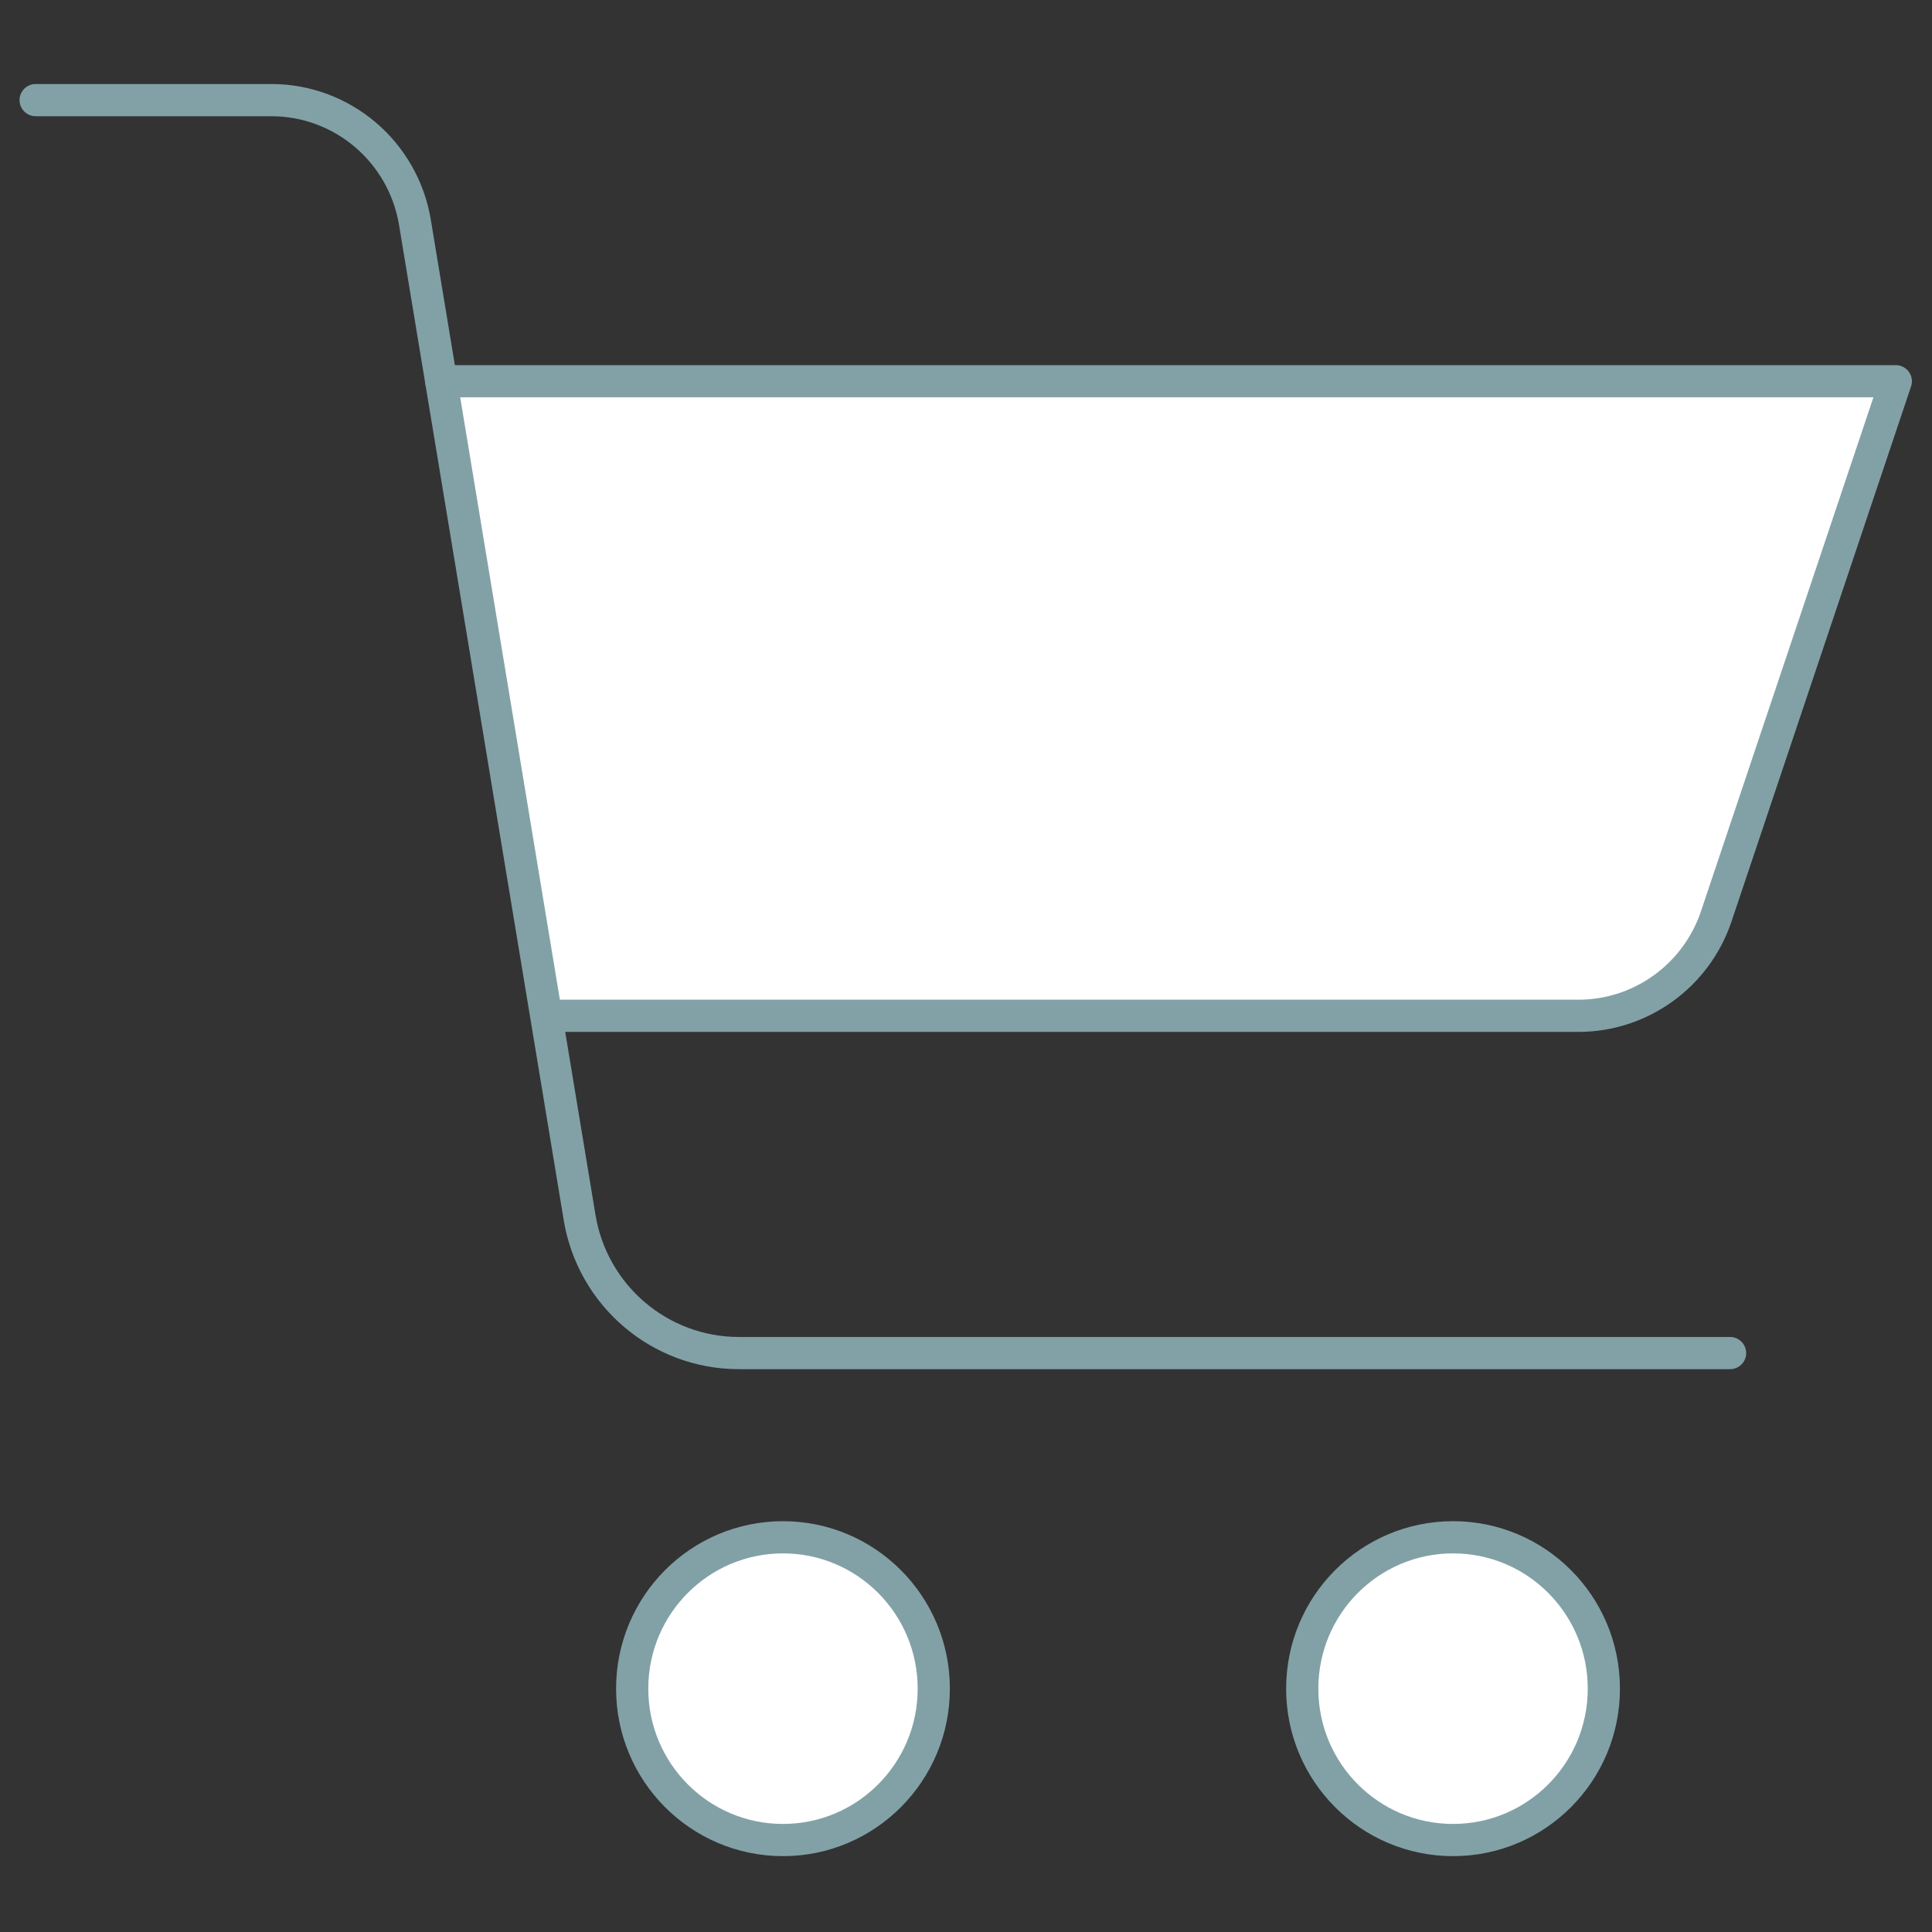
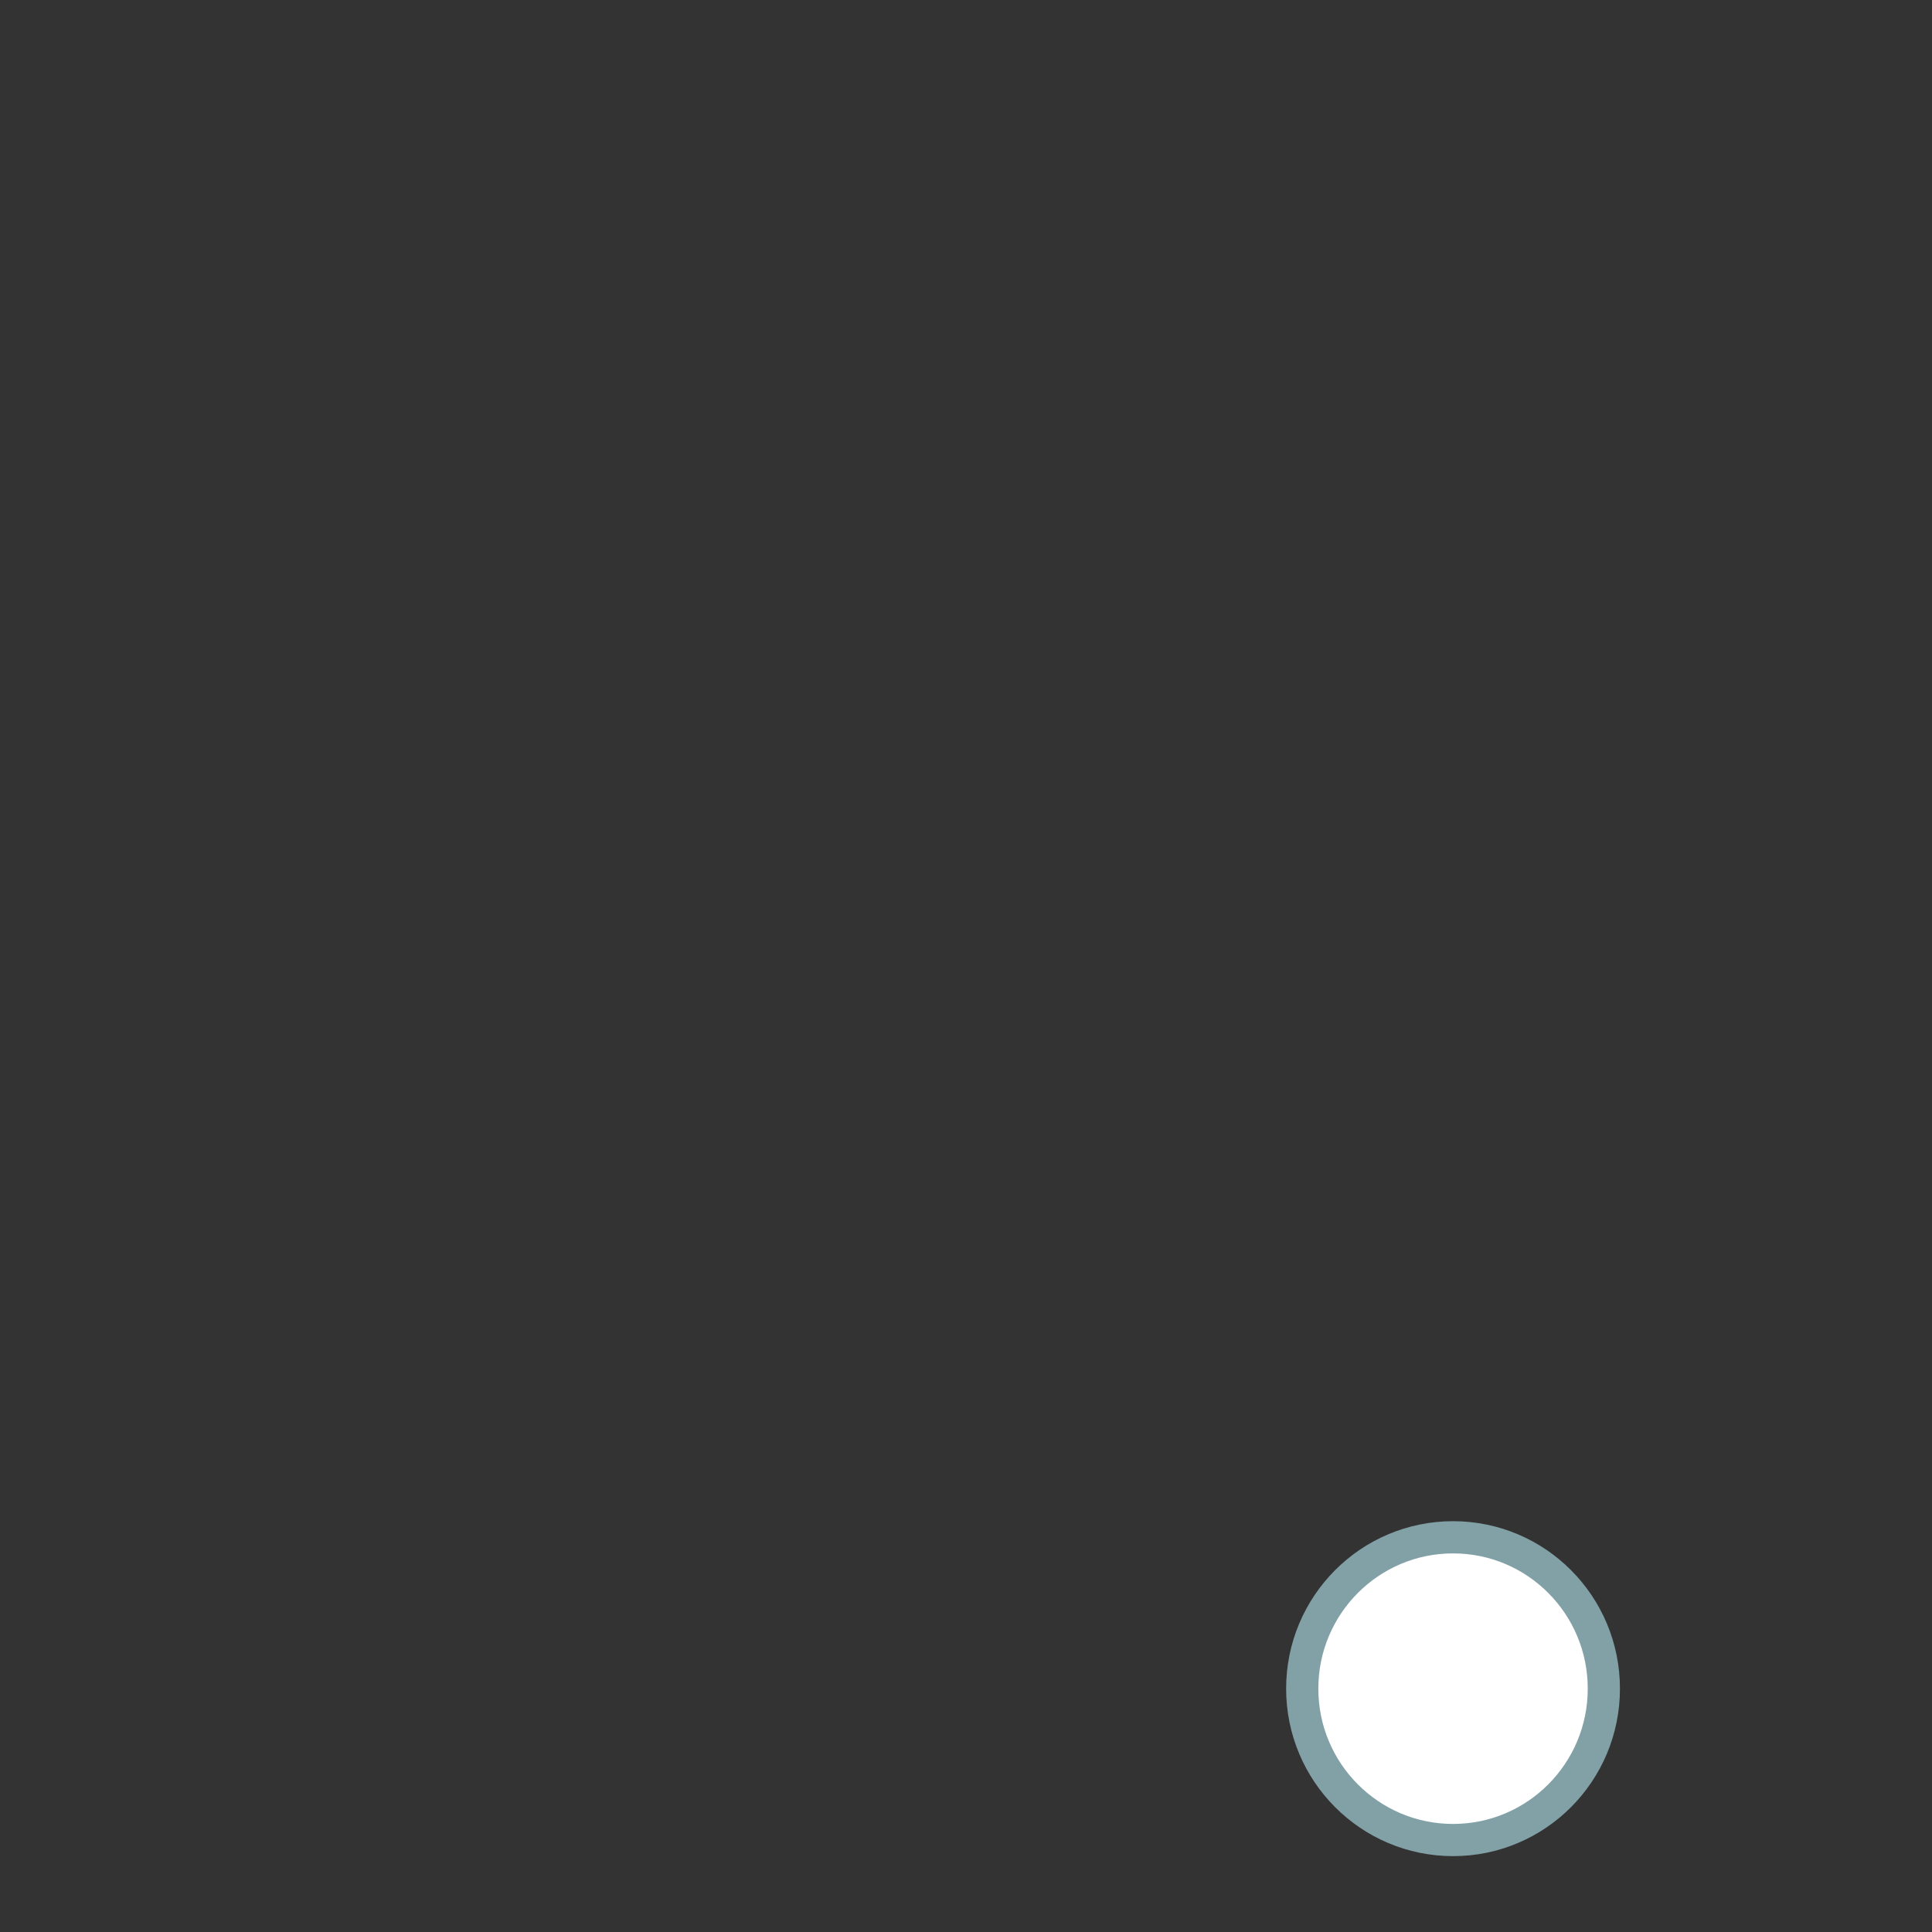
<svg xmlns="http://www.w3.org/2000/svg" width="60px" height="60px" viewBox="0 0 60 60" version="1.1">
  <rect x="0" y="0" width="60" height="60" fill="#333333" stroke="none" />
  <title>i22w</title>
  <desc>Created with Sketch.</desc>
  <g id="i22w" stroke="none" stroke-width="1" fill="none" fill-rule="evenodd" stroke-linecap="round" stroke-linejoin="round">
    <g id="Group-9-Copy-4" transform="translate(1, 3)" stroke="#82A1A7">
-       <path d="M12.702,8.84 L57.876,8.84 L52.3,25.457 C51.681,27.302 49.956,28.547 48.016,28.547 L16.062,28.547" id="Stroke-3" fill="#FFFFFF" />
-       <path d="M0.107,0.109 L7.424,0.109 C9.635,0.109 11.522,1.714 11.886,3.906 L17,34.81 C17.401,37.241 19.496,39.021 21.949,39.021 L52.729,39.021" id="Stroke-1" />
-       <path d="M27.999,49.443 C27.999,52.04 25.901,54.144 23.317,54.144 C20.73,54.144 18.633,52.04 18.633,49.443 C18.633,46.845 20.73,44.742 23.317,44.742 C25.901,44.742 27.999,46.845 27.999,49.443 Z" id="Stroke-5" fill="#FFFFFF" />
      <path d="M48.809,49.443 C48.809,52.04 46.713,54.144 44.126,54.144 C41.54,54.144 39.442,52.04 39.442,49.443 C39.442,46.845 41.54,44.742 44.126,44.742 C46.713,44.742 48.809,46.845 48.809,49.443 Z" id="Stroke-7" fill="#FFFFFF" />
    </g>
  </g>
</svg>